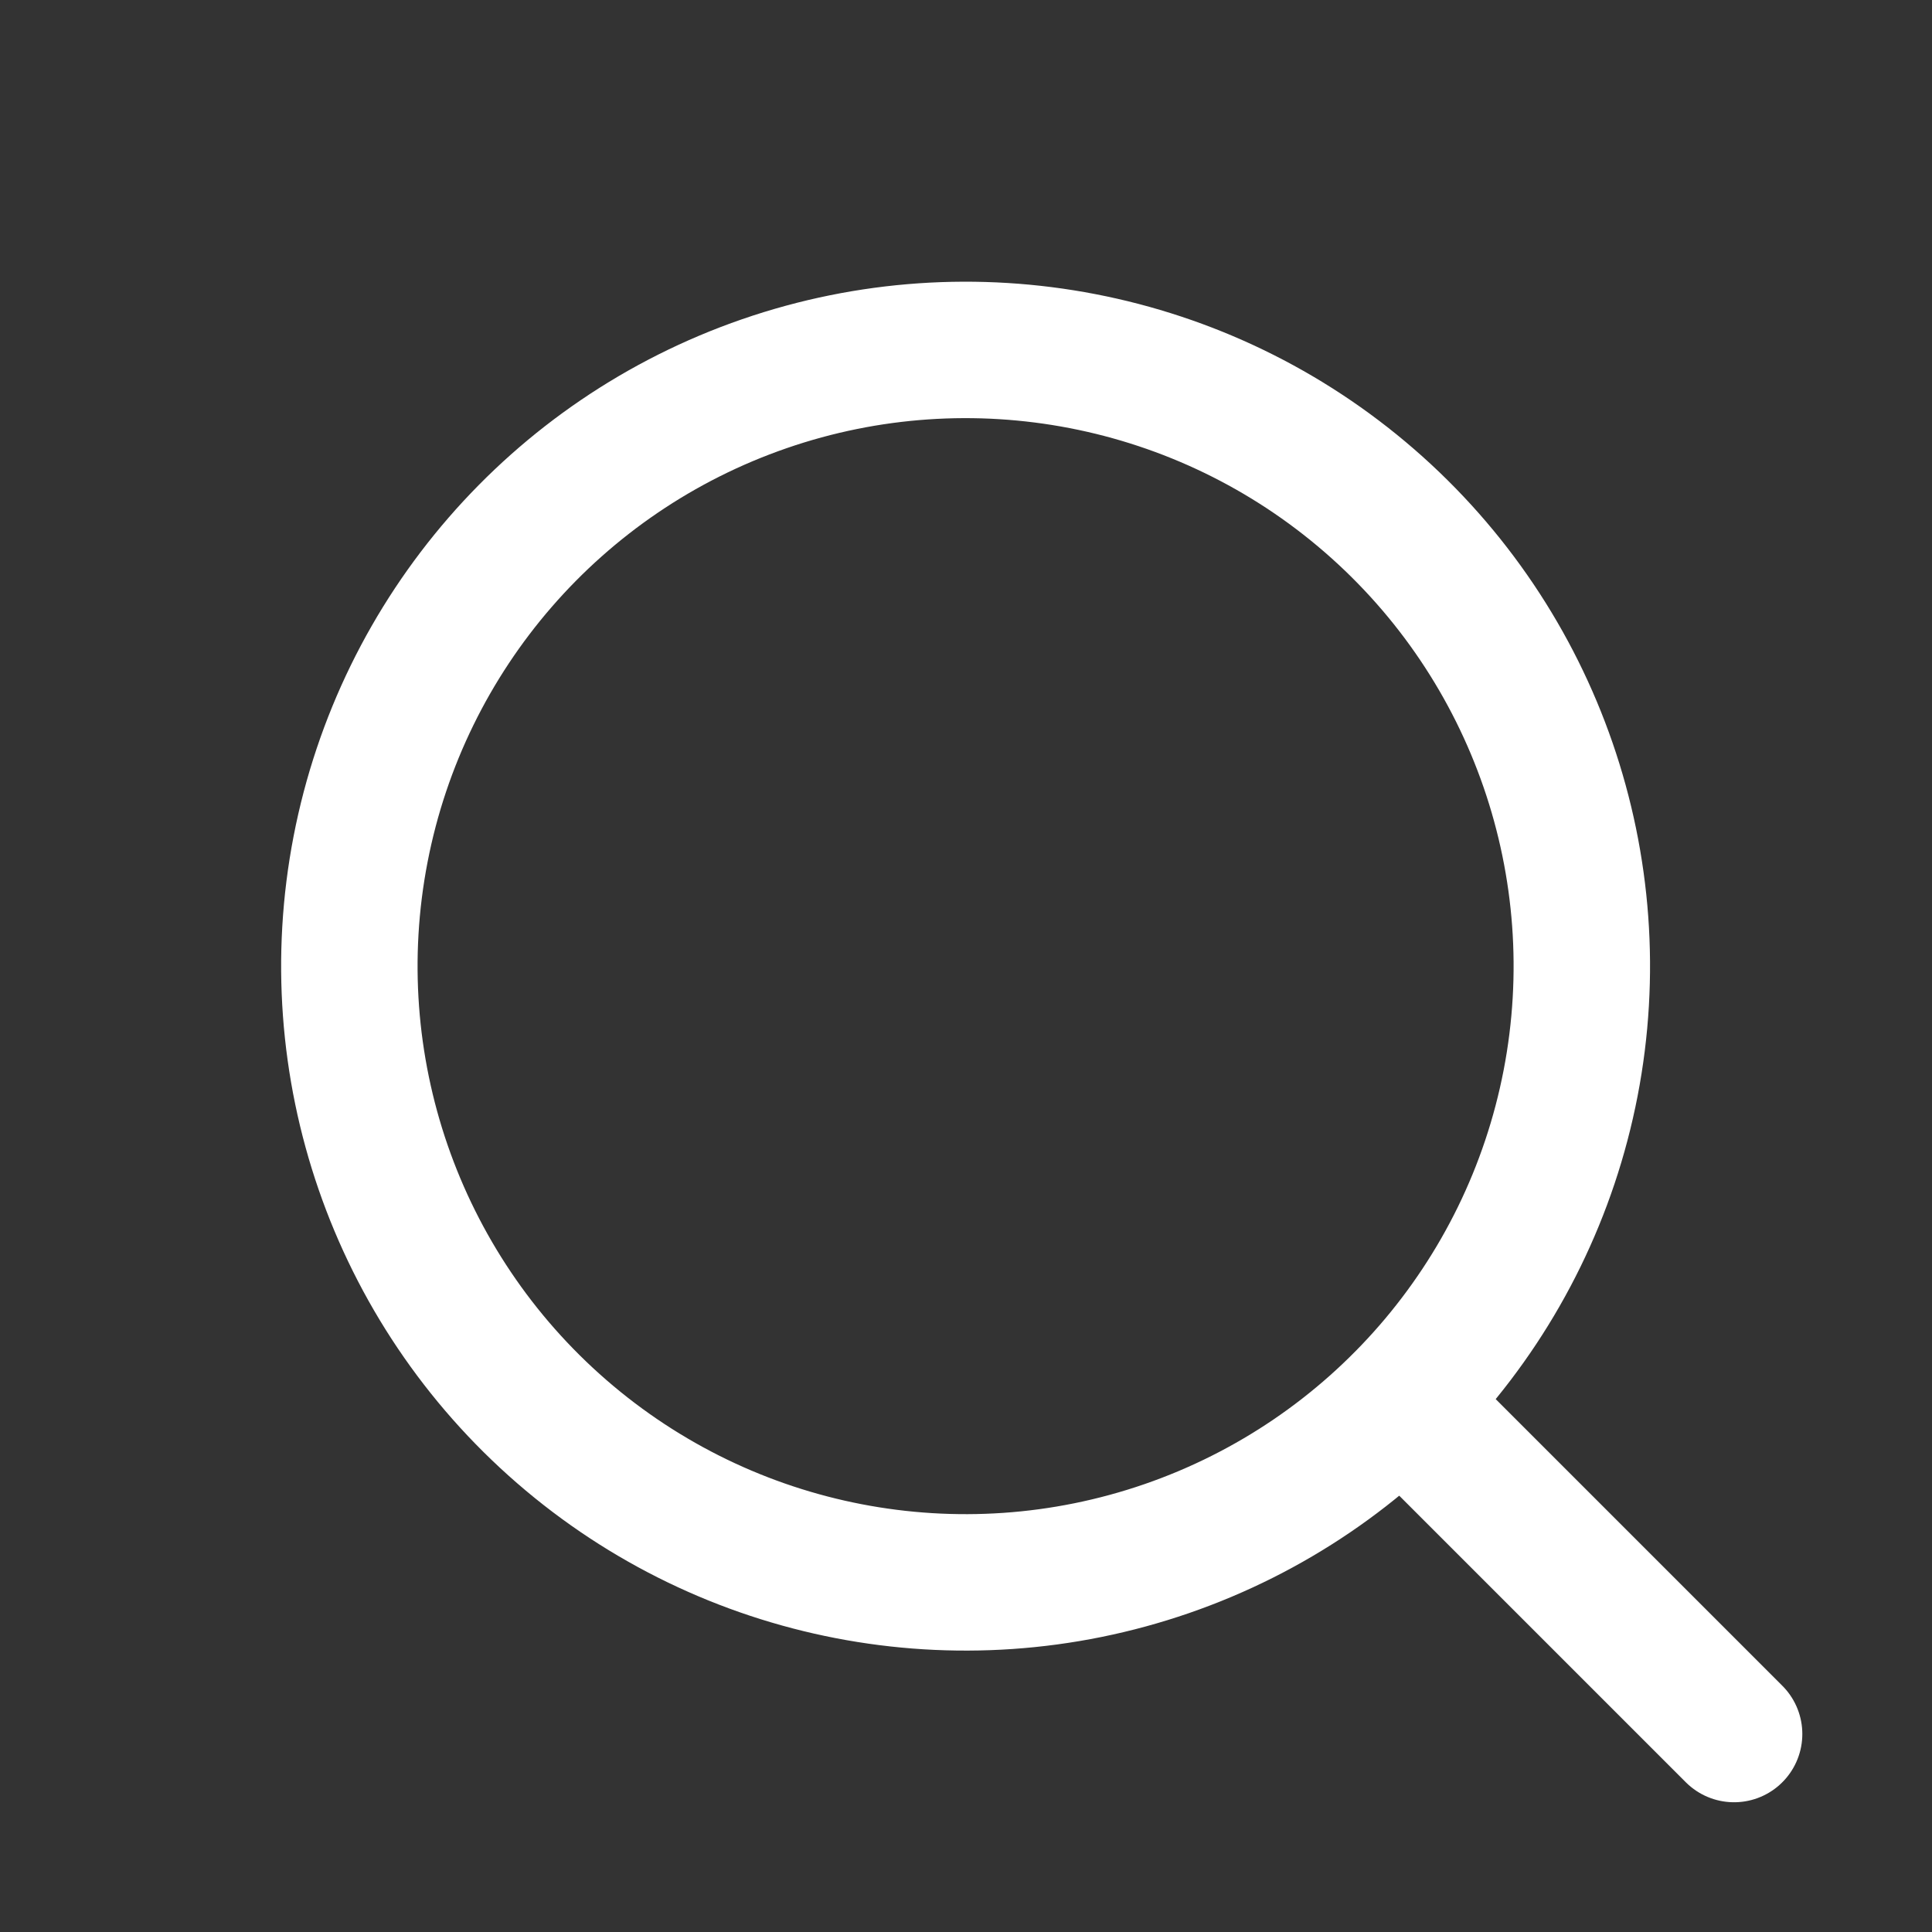
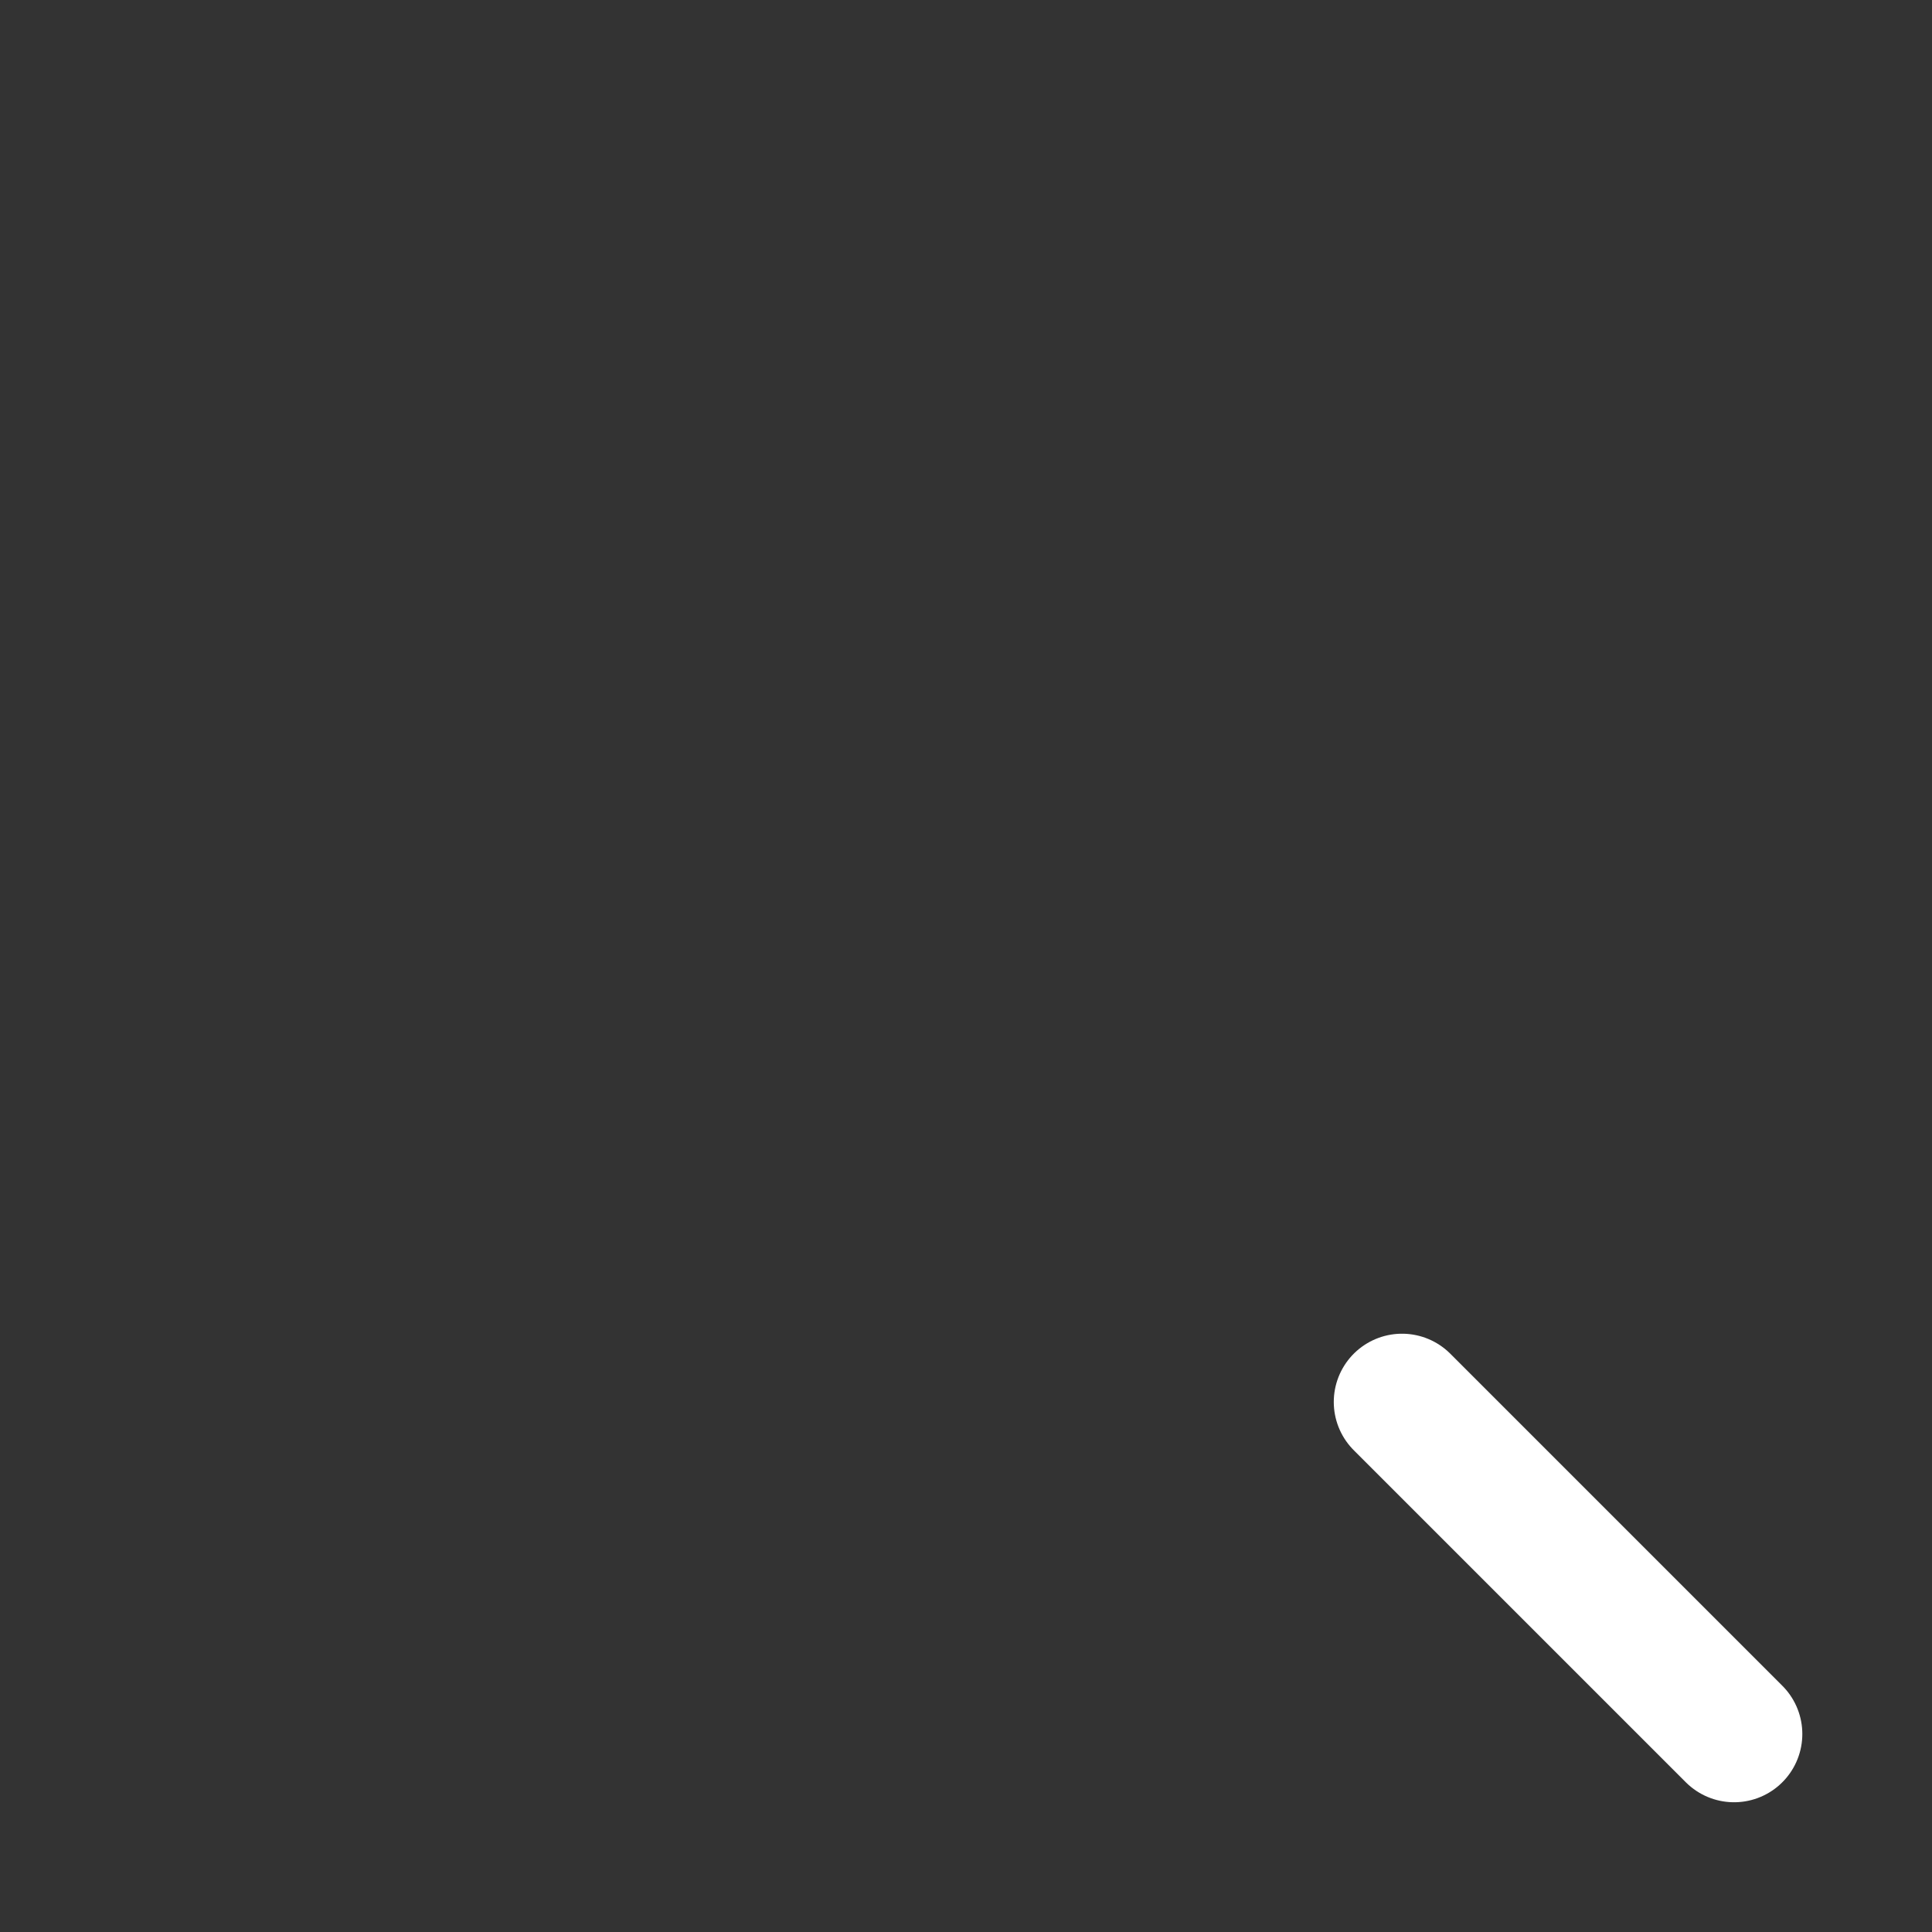
<svg xmlns="http://www.w3.org/2000/svg" width="28.307" height="28.307" viewBox="0 0 28.307 28.307">
  <rect x="0" y="0" width="28.307" height="28.307" fill="#333333" stroke="none" />
  <defs>
    <style>
      .cls-1 {
        fill: none;
        stroke: #fff;
        stroke-linecap: round;
        stroke-linejoin: round;
        stroke-width: 2px;
      }
    </style>
  </defs>
  <g id="グループ_482" data-name="グループ 482" transform="translate(-2487.594 -829.737)">
-     <circle id="楕円形_31" data-name="楕円形 31" class="cls-1" cx="9.033" cy="9.033" r="9.033" transform="matrix(0.655, -0.755, 0.755, 0.655, 2489.005, 844.796)" />
    <line id="線_73" data-name="線 73" class="cls-1" x2="4.865" y2="4.865" transform="translate(2508.136 850.278)" />
  </g>
</svg>